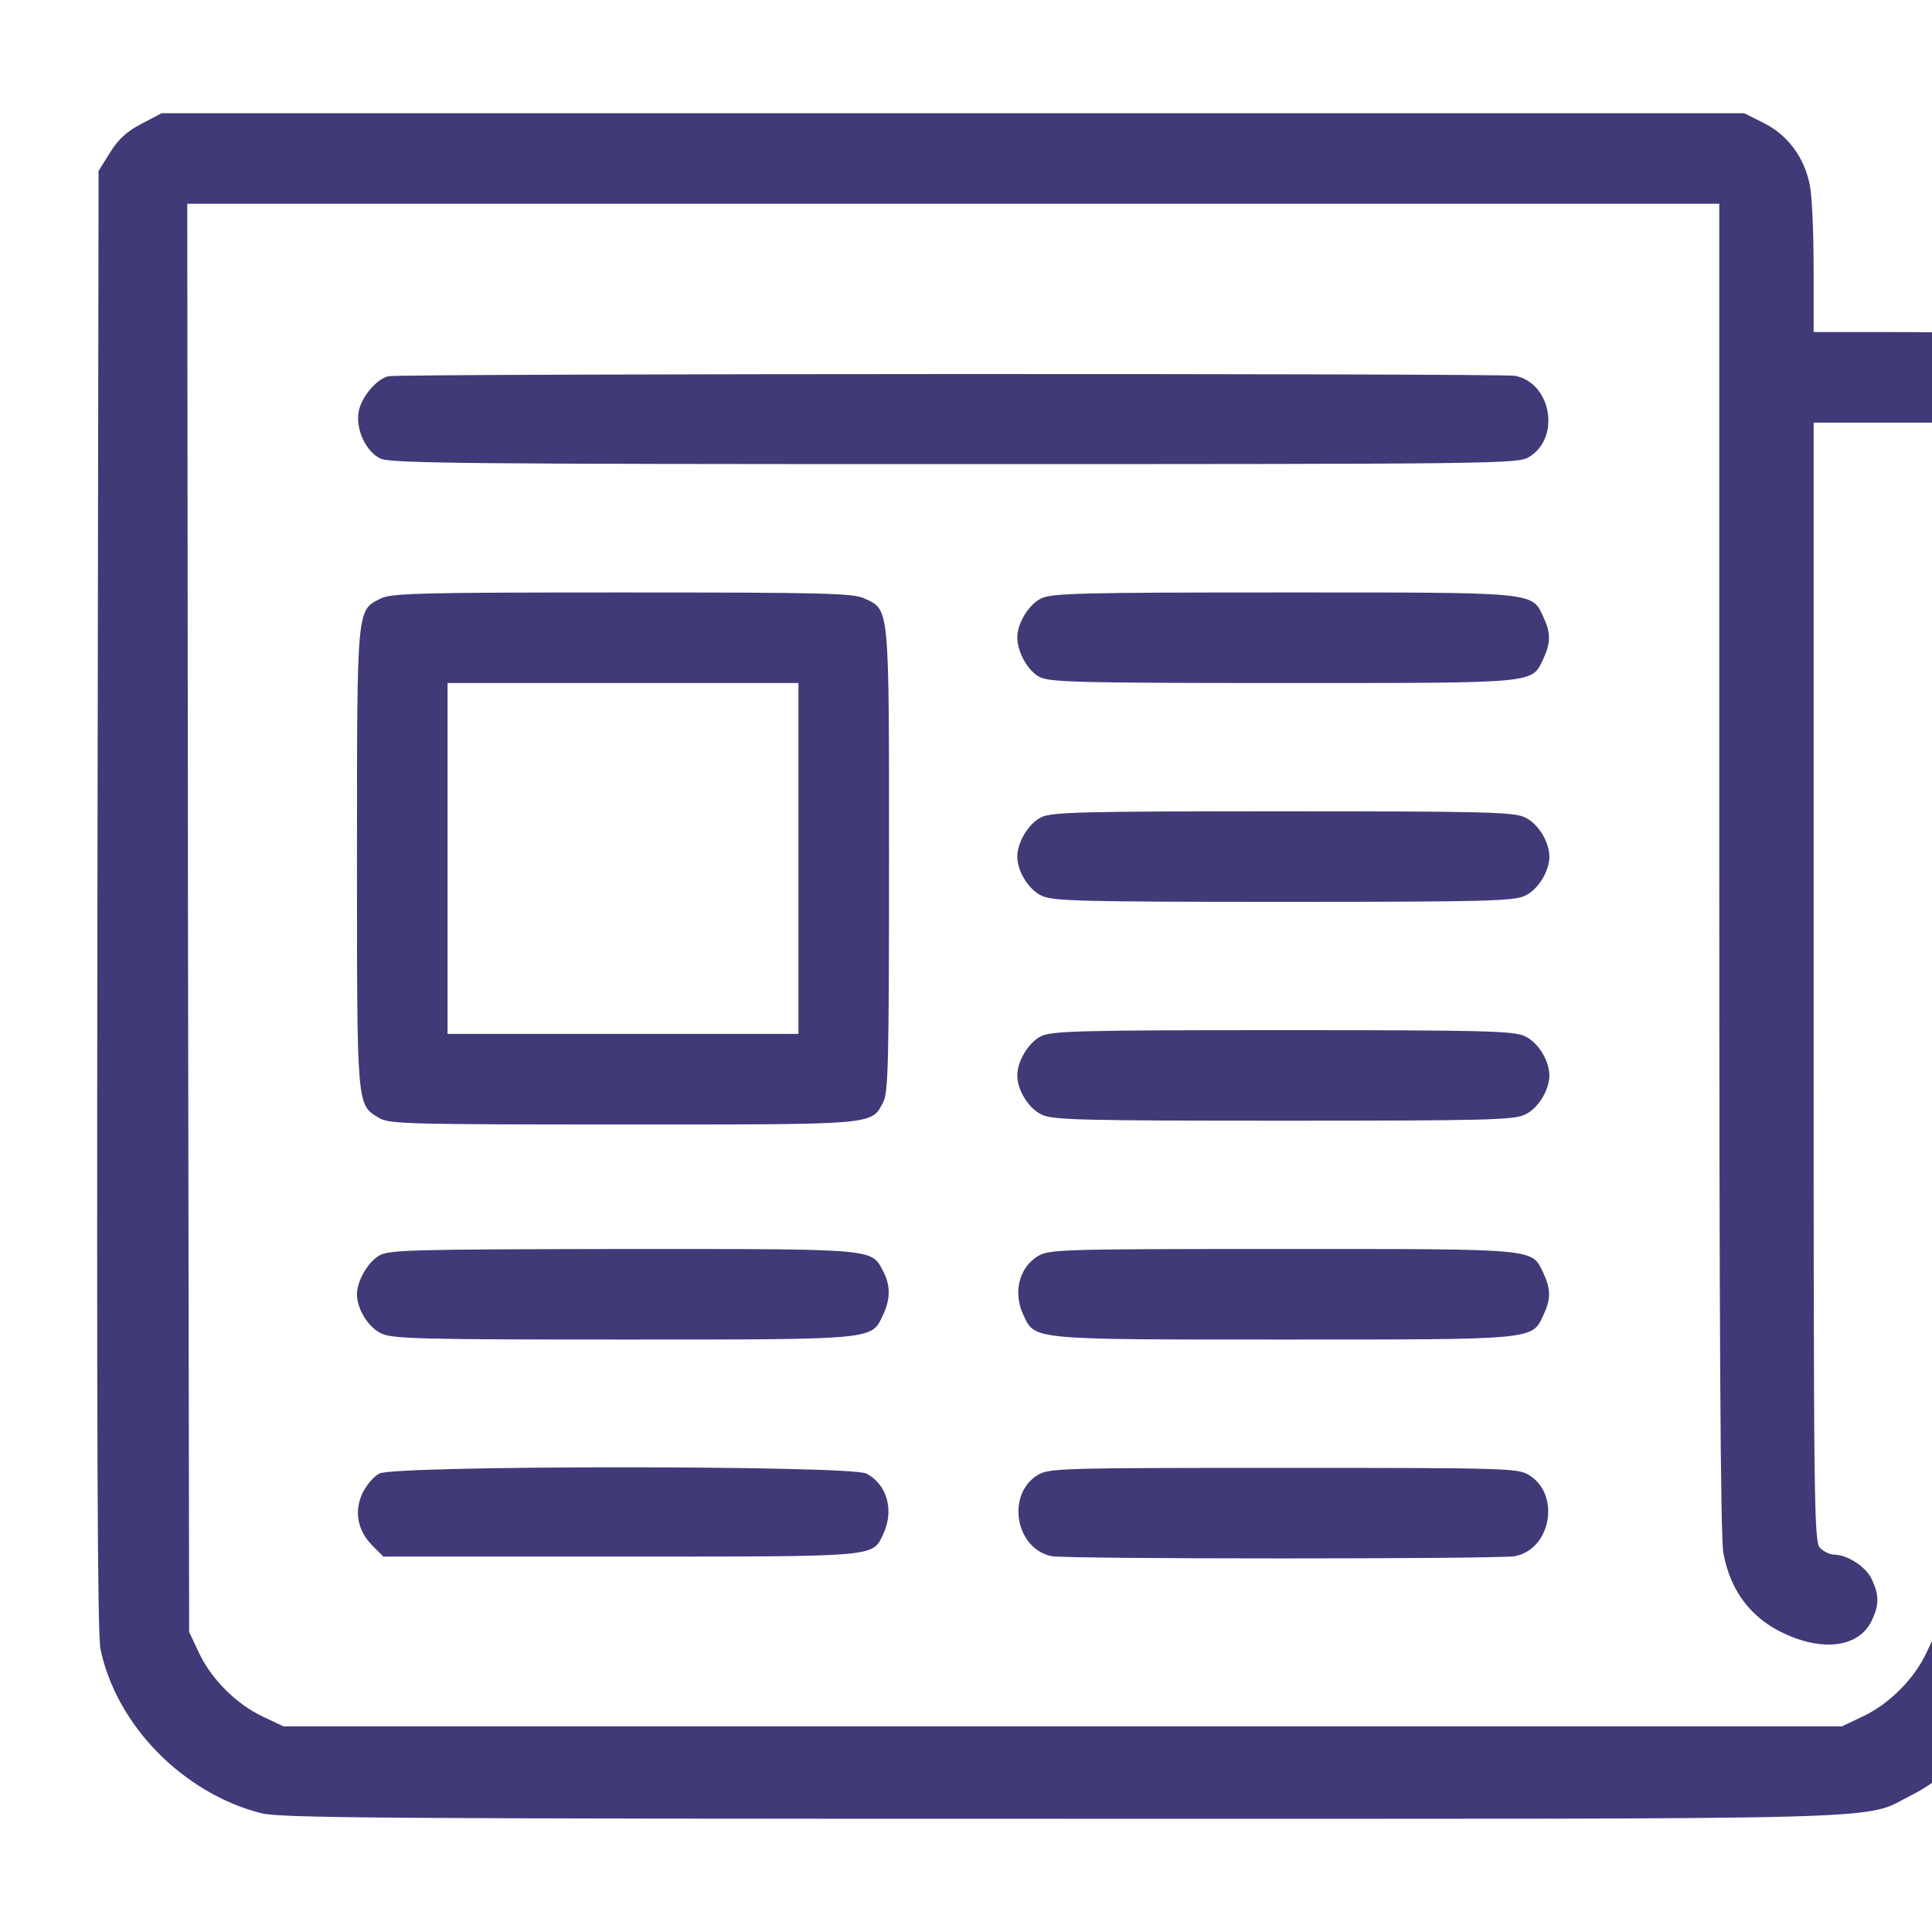
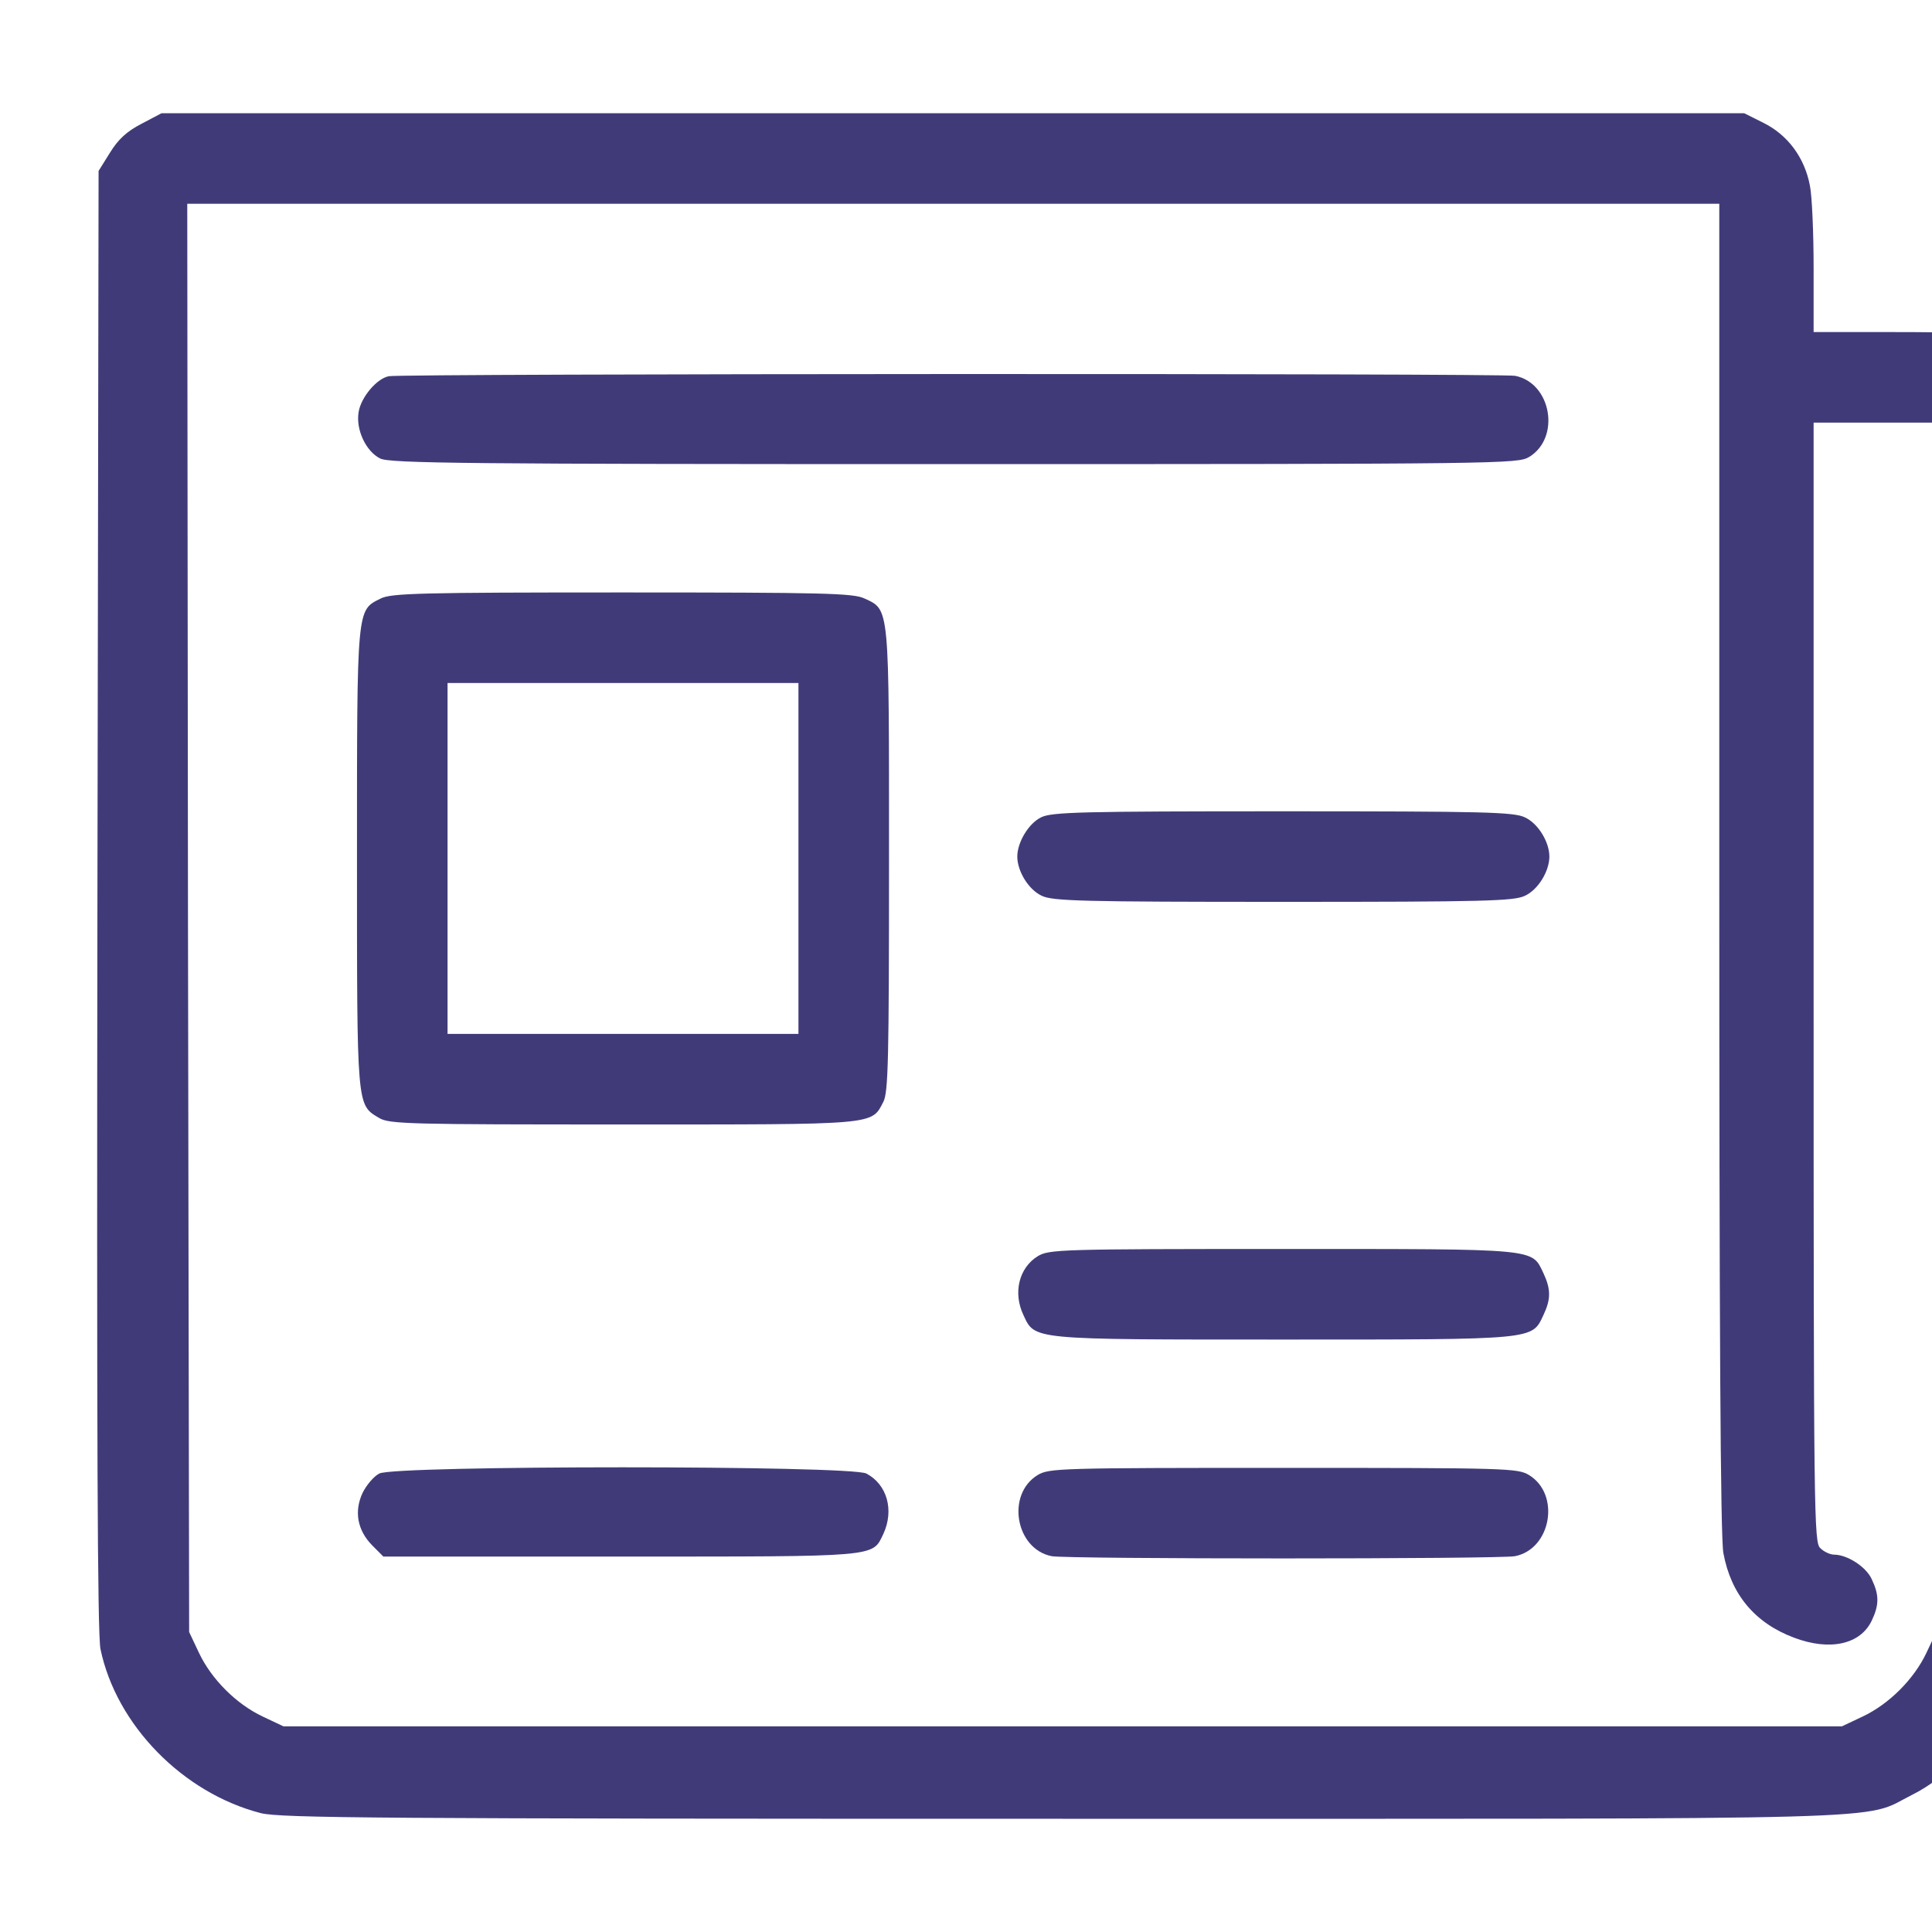
<svg xmlns="http://www.w3.org/2000/svg" width="40" height="40" viewBox="0 0 40 40" fill="none">
  <g clip-path="url(#clip0_45_325)">
    <g clip-path="url(#clip1_45_325)">
      <path d="M2.931 2.562C2.627 2.719 2.447 2.883 2.275 3.164L2.041 3.539L2.017 18.625C2.002 29.75 2.017 33.82 2.08 34.141C2.408 35.719 3.791 37.125 5.4 37.539C5.806 37.641 7.83 37.656 22.002 37.656C39.799 37.656 38.525 37.695 39.58 37.164C40.33 36.797 41.197 35.906 41.556 35.156C41.705 34.836 41.869 34.375 41.924 34.141C41.986 33.828 42.002 30.305 41.986 20.859L41.963 8.008L41.713 7.64C41.541 7.398 41.322 7.219 41.049 7.078C40.65 6.883 40.603 6.875 39.096 6.875H37.549V5.555C37.549 4.836 37.517 4.055 37.471 3.836C37.361 3.265 37.017 2.797 36.517 2.547L36.111 2.344H19.728H3.345L2.931 2.562ZM35.596 17.953C35.596 27.43 35.619 31.836 35.681 32.156C35.838 33.008 36.33 33.601 37.142 33.906C37.885 34.187 38.517 34.047 38.752 33.554C38.908 33.226 38.908 33.023 38.752 32.695C38.635 32.437 38.244 32.187 37.971 32.187C37.9 32.187 37.767 32.133 37.689 32.054C37.556 31.937 37.549 31.469 37.549 20.336V8.75H38.838H40.127L40.111 21.265L40.088 33.789L39.885 34.219C39.627 34.766 39.111 35.281 38.564 35.539L38.135 35.742H22.002H5.869L5.439 35.539C4.892 35.281 4.377 34.766 4.119 34.219L3.916 33.789L3.892 19L3.877 4.219H19.736H35.596V17.953Z" fill="#403B78" />
      <path d="M8.05 7.789C7.8 7.836 7.472 8.227 7.425 8.531C7.363 8.891 7.574 9.344 7.87 9.492C8.058 9.594 9.691 9.609 19.753 9.609C31.113 9.609 31.425 9.602 31.659 9.461C32.316 9.062 32.12 7.93 31.37 7.781C31.105 7.727 8.316 7.734 8.05 7.789Z" fill="#403B78" />
      <path d="M7.883 12.391C7.383 12.641 7.391 12.531 7.391 17.773C7.391 22.969 7.383 22.867 7.852 23.148C8.063 23.273 8.492 23.281 12.898 23.281C18.18 23.281 18.039 23.297 18.289 22.812C18.391 22.617 18.406 21.93 18.406 17.812C18.406 12.508 18.422 12.633 17.898 12.391C17.672 12.281 17.055 12.266 12.883 12.266C8.727 12.266 8.102 12.281 7.883 12.391ZM16.531 17.773V21.406H12.898H9.266V17.773V14.141H12.898H16.531V17.773Z" fill="#403B78" />
-       <path d="M21.555 12.391C21.297 12.516 21.062 12.906 21.062 13.195C21.062 13.5 21.281 13.891 21.523 14.016C21.727 14.125 22.352 14.141 26.57 14.141C31.891 14.141 31.703 14.156 31.953 13.641C32.109 13.305 32.109 13.101 31.953 12.773C31.711 12.25 31.836 12.266 26.555 12.266C22.398 12.266 21.773 12.281 21.555 12.391Z" fill="#403B78" />
      <path d="M21.555 16.922C21.297 17.047 21.062 17.438 21.062 17.734C21.062 18.039 21.297 18.422 21.57 18.547C21.797 18.656 22.414 18.672 26.57 18.672C30.727 18.672 31.344 18.656 31.57 18.547C31.844 18.422 32.078 18.039 32.078 17.734C32.078 17.43 31.844 17.047 31.57 16.922C31.344 16.812 30.727 16.797 26.555 16.797C22.398 16.797 21.773 16.812 21.555 16.922Z" fill="#403B78" />
-       <path d="M21.555 21.453C21.297 21.578 21.062 21.969 21.062 22.266C21.062 22.57 21.297 22.953 21.57 23.078C21.797 23.188 22.414 23.203 26.57 23.203C30.727 23.203 31.344 23.188 31.57 23.078C31.844 22.953 32.078 22.57 32.078 22.266C32.078 21.961 31.844 21.578 31.57 21.453C31.344 21.344 30.727 21.328 26.555 21.328C22.398 21.328 21.773 21.344 21.555 21.453Z" fill="#403B78" />
-       <path d="M7.844 26C7.609 26.141 7.391 26.523 7.391 26.797C7.391 27.102 7.625 27.484 7.898 27.609C8.125 27.719 8.742 27.734 12.898 27.734C18.156 27.734 18.039 27.742 18.281 27.227C18.438 26.898 18.438 26.617 18.289 26.328C18.039 25.844 18.18 25.859 12.883 25.859C8.477 25.867 8.039 25.875 7.844 26Z" fill="#403B78" />
      <path d="M21.486 26.008C21.095 26.25 20.97 26.766 21.189 27.227C21.431 27.742 21.314 27.734 26.572 27.734C31.83 27.734 31.712 27.742 31.955 27.227C32.111 26.898 32.111 26.695 31.955 26.359C31.705 25.844 31.892 25.859 26.556 25.859C21.947 25.859 21.72 25.867 21.486 26.008Z" fill="#403B78" />
      <path d="M7.852 30.508C7.734 30.57 7.586 30.75 7.508 30.906C7.328 31.289 7.398 31.68 7.703 31.992L7.937 32.227H12.851C18.234 32.227 18.055 32.242 18.289 31.758C18.516 31.266 18.367 30.734 17.937 30.508C17.609 30.336 8.164 30.336 7.852 30.508Z" fill="#403B78" />
      <path d="M21.484 30.539C20.828 30.938 21.023 32.07 21.773 32.219C22.094 32.281 31.047 32.281 31.367 32.219C32.117 32.07 32.312 30.938 31.656 30.539C31.422 30.398 31.211 30.391 26.57 30.391C21.93 30.391 21.719 30.398 21.484 30.539Z" fill="#403B78" />
    </g>
  </g>
  <defs>
    <clipPath id="clip0_45_325">
      <rect width="40" height="40" fill="white" />
    </clipPath>
    <clipPath id="clip1_45_325">
      <rect width="40" height="40" fill="white" transform="translate(1)" />
    </clipPath>
  </defs>
</svg>